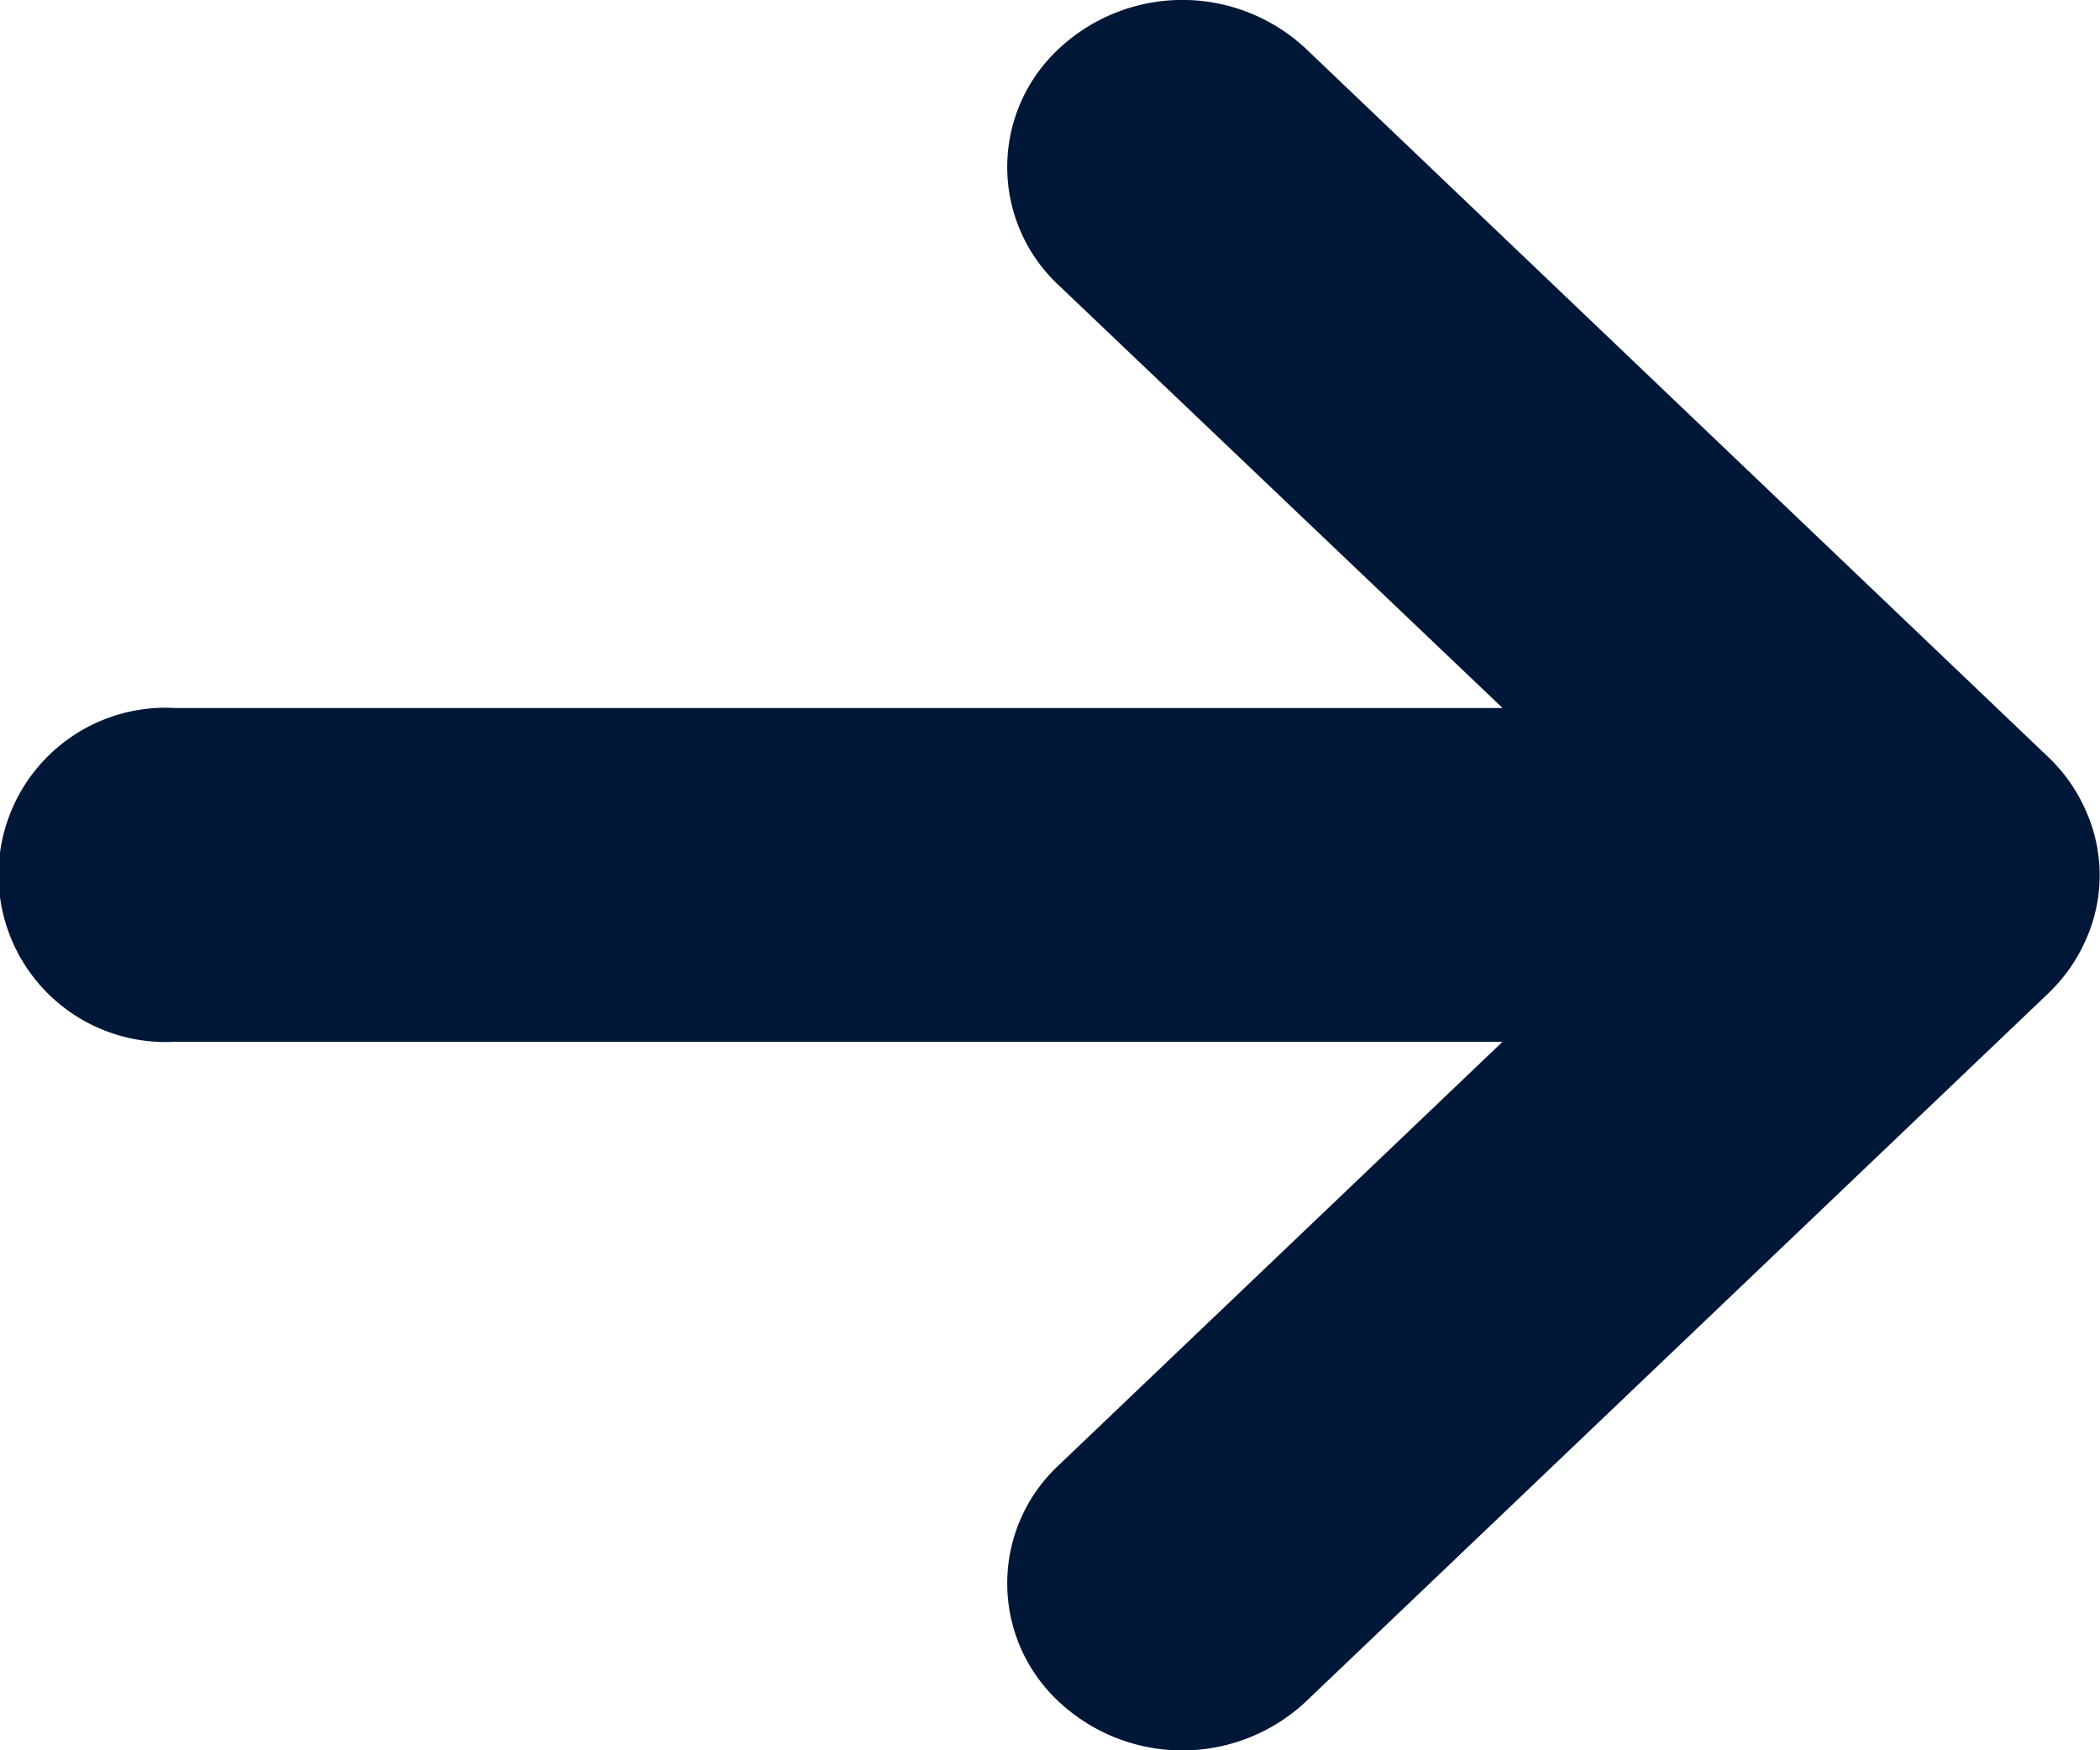
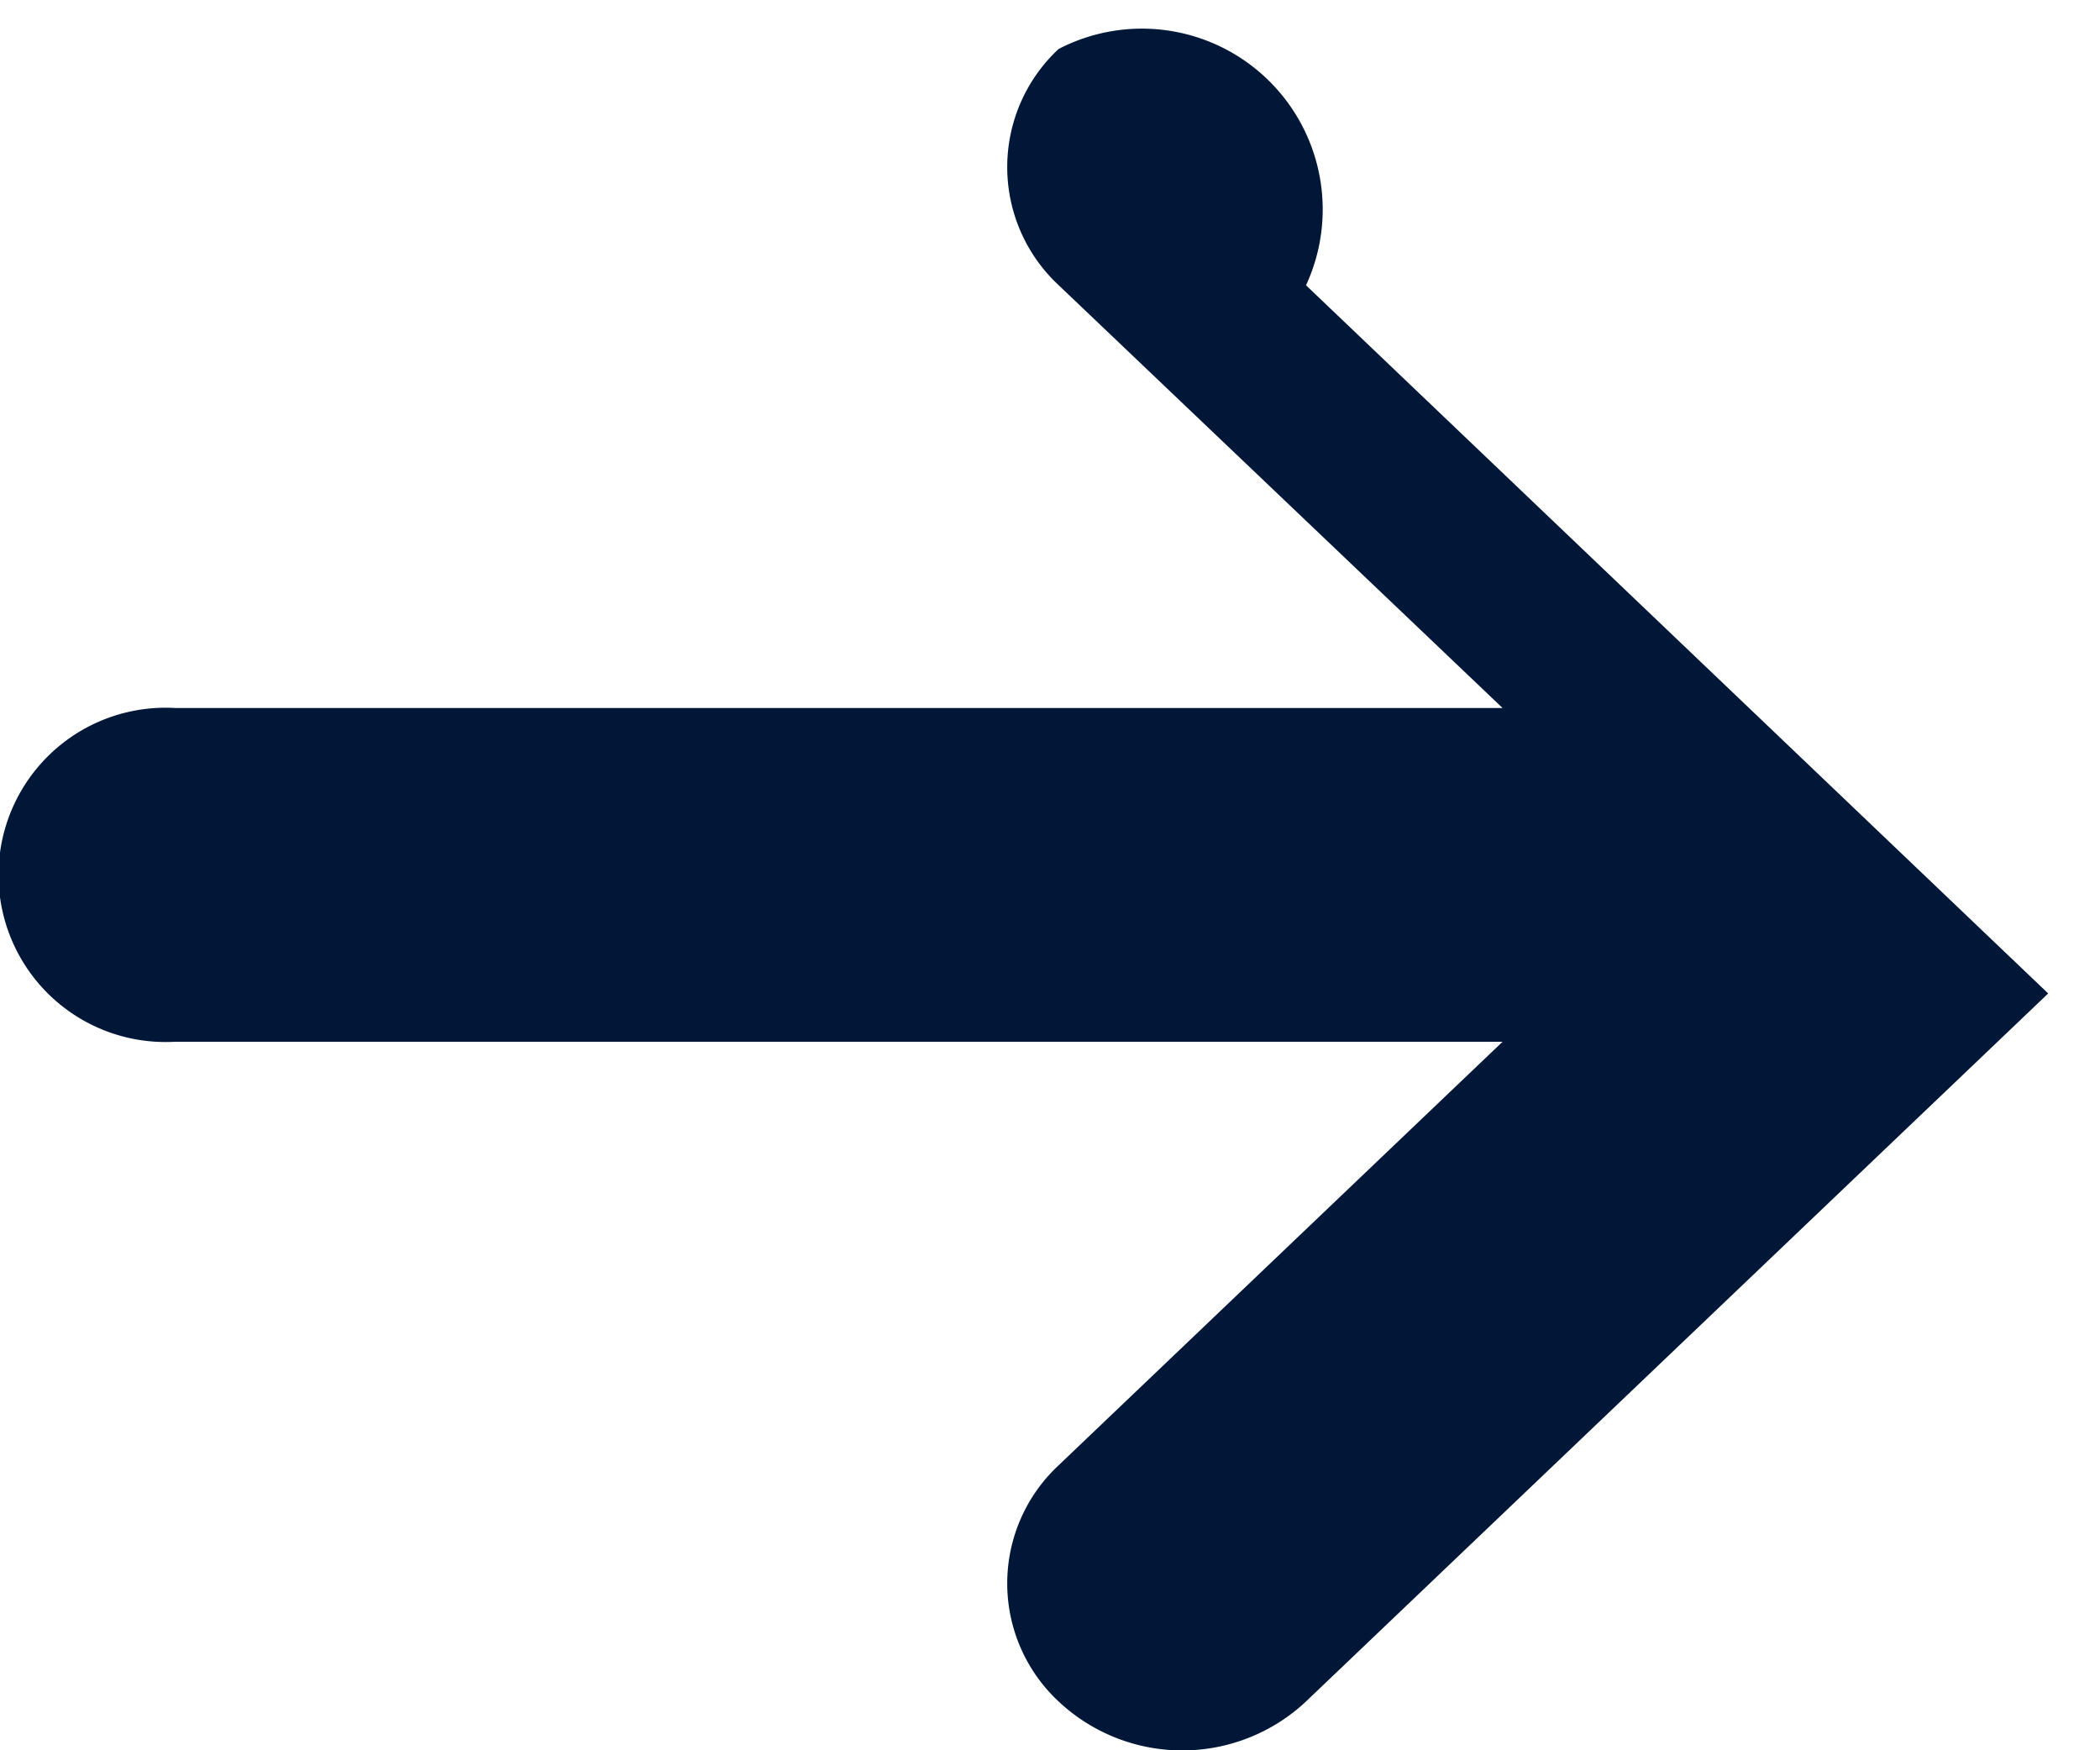
<svg xmlns="http://www.w3.org/2000/svg" width="12" height="10" viewBox="0 0 12 10">
-   <path id="Path_4735" data-name="Path 4735" d="M20.165,16.3a.922.922,0,0,0-1.349,0L16.4,18.837V11.251a.955.955,0,1,0-1.907,0v7.586L12.073,16.3a.922.922,0,0,0-1.349,0,1.033,1.033,0,0,0,0,1.414l4.045,4.241a.953.953,0,0,0,.311.217.9.9,0,0,0,.729,0,.943.943,0,0,0,.311-.217l4.046-4.241A1.033,1.033,0,0,0,20.165,16.3Z" transform="translate(-10.251 20.445) rotate(-90)" fill="#001738" />
+   <path id="Path_4735" data-name="Path 4735" d="M20.165,16.3a.922.922,0,0,0-1.349,0L16.4,18.837V11.251a.955.955,0,1,0-1.907,0v7.586L12.073,16.3a.922.922,0,0,0-1.349,0,1.033,1.033,0,0,0,0,1.414l4.045,4.241l4.046-4.241A1.033,1.033,0,0,0,20.165,16.3Z" transform="translate(-10.251 20.445) rotate(-90)" fill="#001738" />
</svg>